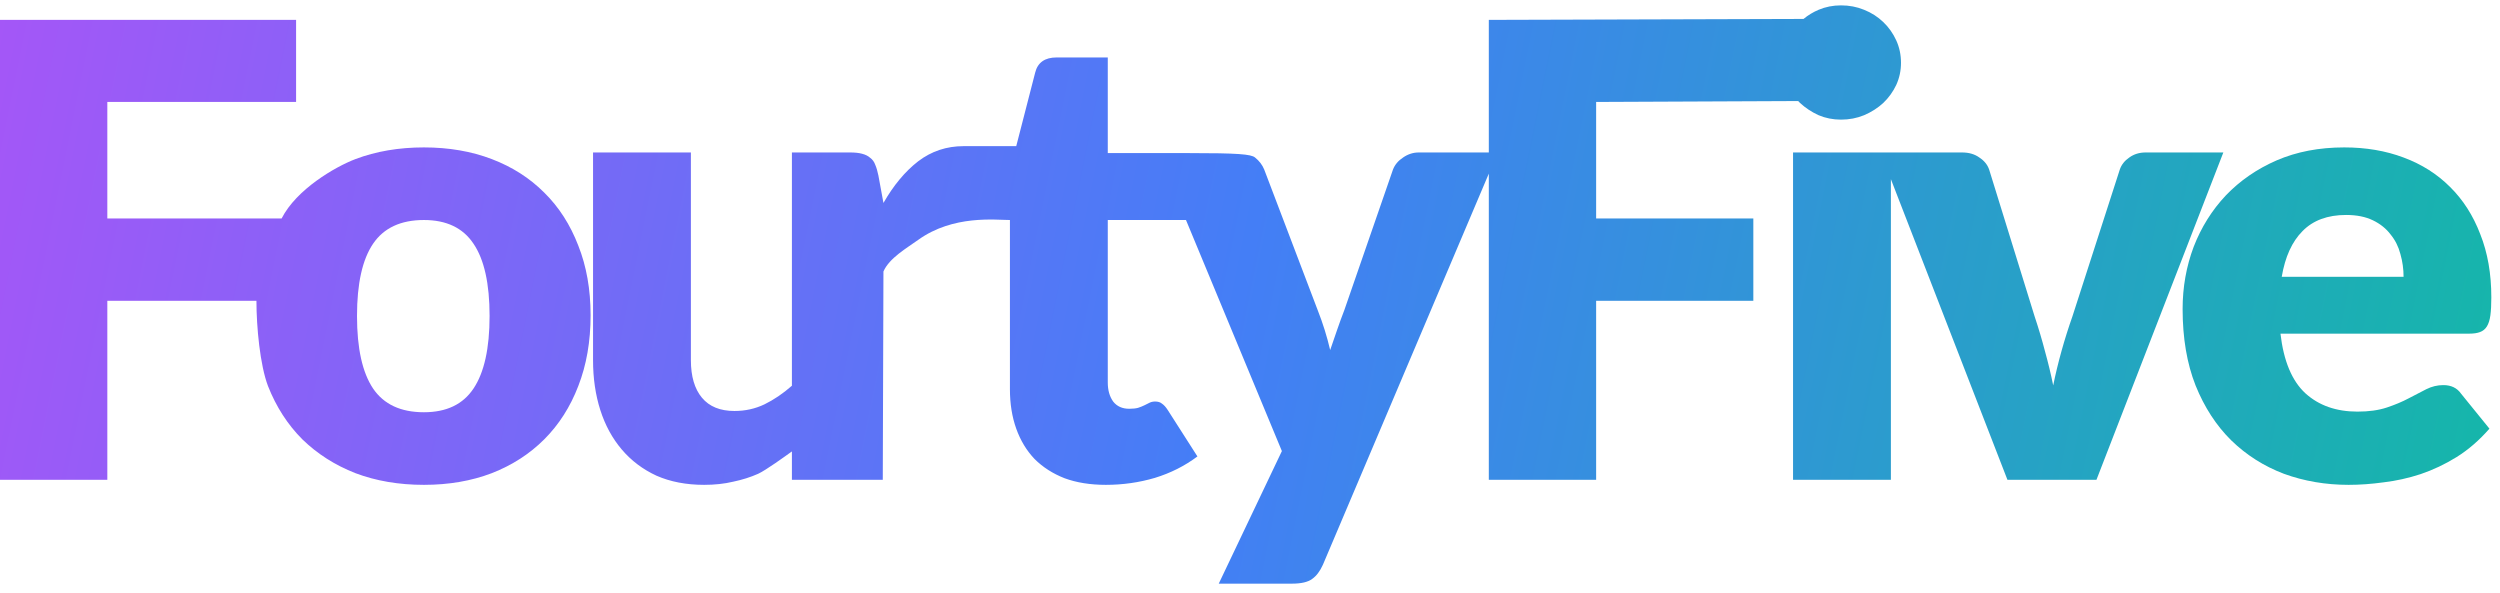
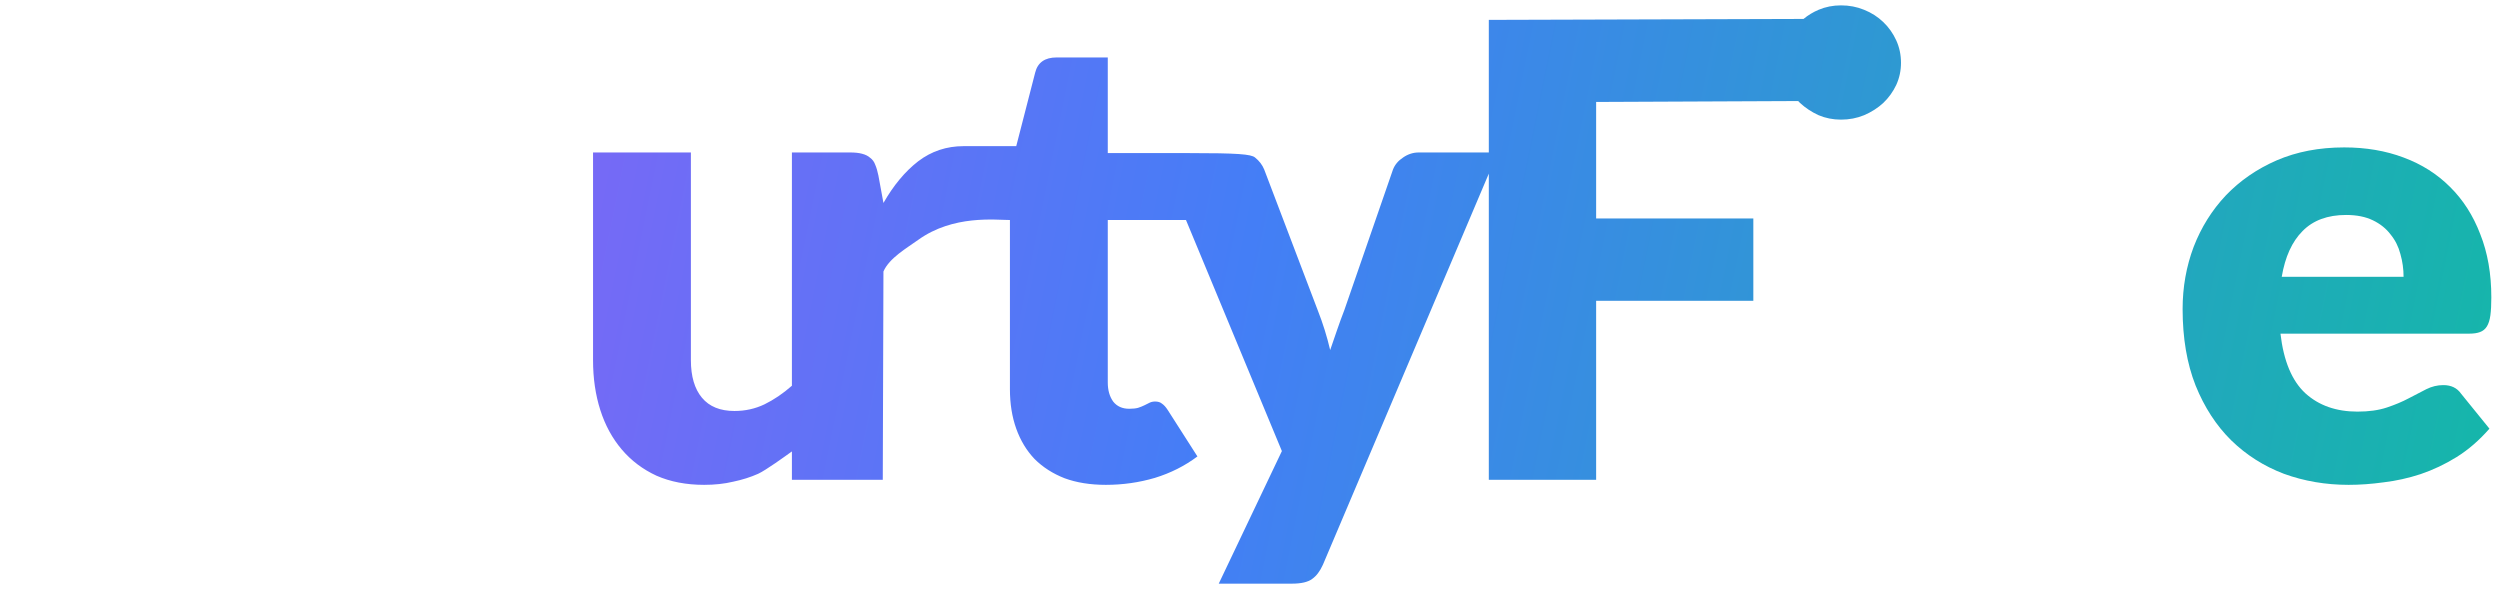
<svg xmlns="http://www.w3.org/2000/svg" width="198" height="47" viewBox="0 0 198 47" fill="none">
-   <path fill-rule="evenodd" clip-rule="evenodd" d="M8.5 8.075V17.3H22.306C23.475 15 26.534 13.217 28.15 12.6C29.784 11.983 31.592 11.675 33.575 11.675C35.542 11.675 37.334 11.983 38.95 12.6C40.567 13.217 41.95 14.1 43.1 15.25C44.267 16.4 45.167 17.8 45.8 19.45C46.45 21.083 46.775 22.925 46.775 24.975C46.775 27.042 46.45 28.908 45.8 30.575C45.167 32.225 44.267 33.633 43.1 34.8C41.95 35.95 40.567 36.842 38.95 37.475C37.334 38.092 35.542 38.4 33.575 38.4C31.592 38.4 29.784 38.092 28.15 37.475C26.534 36.842 25.134 35.95 23.95 34.8C22.784 33.633 21.875 32.225 21.225 30.575C20.592 28.908 20.31 25.892 20.31 23.825H8.5V38H0V1.575H23.45V8.075H8.5ZM37.5 30.775C36.667 32.025 35.359 32.65 33.575 32.65C31.742 32.65 30.4 32.025 29.55 30.775C28.7 29.508 28.275 27.592 28.275 25.025C28.275 22.458 28.7 20.55 29.55 19.3C30.4 18.05 31.742 17.425 33.575 17.425C35.359 17.425 36.667 18.05 37.5 19.3C38.35 20.55 38.775 22.458 38.775 25.025C38.775 27.592 38.35 29.508 37.5 30.775Z" fill="url(#paint0_linear_1530_450)" />
-   <path fill-rule="evenodd" clip-rule="evenodd" d="M142.009 38H149.759V14.19L158.989 38H166.039L176.089 12.075H169.939C169.439 12.075 169.006 12.208 168.639 12.475C168.272 12.725 168.022 13.042 167.889 13.425L164.139 25.05C163.489 26.9 162.981 28.725 162.614 30.525C162.431 29.625 162.214 28.725 161.964 27.825C161.731 26.925 161.456 26 161.139 25.05L157.539 13.425C157.406 13.042 157.147 12.725 156.764 12.475C156.397 12.208 155.939 12.075 155.389 12.075H149.759H148.939H142.009V38Z" fill="url(#paint1_linear_1530_450)" />
  <path fill-rule="evenodd" clip-rule="evenodd" d="M182.588 31.15C181.522 30.167 180.863 28.592 180.613 26.425H195.563C195.913 26.425 196.197 26.383 196.413 26.3C196.647 26.217 196.83 26.067 196.963 25.85C197.097 25.633 197.188 25.342 197.238 24.975C197.288 24.608 197.313 24.133 197.313 23.55C197.313 21.683 197.022 20.017 196.438 18.55C195.872 17.067 195.072 15.817 194.038 14.8C193.022 13.783 191.797 13.008 190.363 12.475C188.947 11.942 187.38 11.675 185.663 11.675C183.68 11.675 181.897 12.017 180.313 12.7C178.747 13.383 177.405 14.308 176.288 15.475C175.188 16.642 174.338 18 173.738 19.55C173.155 21.1 172.863 22.742 172.863 24.475C172.863 26.775 173.205 28.792 173.888 30.525C174.588 32.258 175.53 33.708 176.713 34.875C177.913 36.042 179.305 36.925 180.888 37.525C182.488 38.108 184.197 38.4 186.013 38.4C186.897 38.4 187.822 38.333 188.788 38.2C189.772 38.083 190.747 37.867 191.713 37.55C192.697 37.217 193.647 36.767 194.563 36.2C195.497 35.617 196.363 34.867 197.163 33.95L194.913 31.175C194.597 30.725 194.13 30.5 193.513 30.5C193.047 30.5 192.597 30.608 192.163 30.825C191.747 31.042 191.28 31.283 190.763 31.55C190.263 31.817 189.688 32.058 189.038 32.275C188.388 32.492 187.613 32.6 186.713 32.6C185.03 32.6 183.655 32.117 182.588 31.15ZM190.363 21.925C190.363 21.308 190.28 20.708 190.113 20.125C189.963 19.542 189.705 19.025 189.338 18.575C188.988 18.108 188.522 17.733 187.938 17.45C187.355 17.167 186.647 17.025 185.813 17.025C184.347 17.025 183.197 17.45 182.363 18.3C181.53 19.133 180.98 20.342 180.713 21.925H190.363Z" fill="url(#paint2_linear_1530_450)" />
  <path d="M60.044 37.525C60.661 37.242 62.186 36.136 62.719 35.753V38H69.916L69.969 21.5C70.436 20.433 71.811 19.653 72.719 19C75.5 17 78.852 17.425 79.986 17.425V30.825C79.986 31.975 80.152 33.017 80.486 33.95C80.819 34.883 81.302 35.683 81.936 36.35C82.586 37 83.377 37.508 84.311 37.875C85.261 38.225 86.352 38.4 87.586 38.4C88.919 38.4 90.211 38.217 91.461 37.85C92.711 37.467 93.836 36.9 94.836 36.15L92.486 32.475C92.336 32.242 92.186 32.075 92.036 31.975C91.902 31.858 91.719 31.8 91.486 31.8C91.319 31.8 91.169 31.833 91.036 31.9C90.919 31.95 90.786 32.017 90.636 32.1C90.502 32.167 90.336 32.233 90.136 32.3C89.952 32.35 89.719 32.375 89.436 32.375C88.886 32.375 88.461 32.183 88.161 31.8C87.877 31.4 87.736 30.9 87.736 30.3V17.425H93.93L101.525 35.725L96.525 46.225H102.325C103.058 46.225 103.592 46.1 103.925 45.85C104.258 45.617 104.542 45.242 104.775 44.725L117.914 13.751V38H126.414V23.825H138.864V17.3H126.414V8.075L142.417 8.003C142.463 8.053 142.511 8.102 142.559 8.15C142.992 8.55 143.484 8.875 144.034 9.125C144.584 9.358 145.176 9.475 145.809 9.475C146.459 9.475 147.067 9.358 147.634 9.125C148.217 8.875 148.726 8.55 149.159 8.15C149.592 7.733 149.934 7.258 150.184 6.725C150.434 6.175 150.559 5.592 150.559 4.975C150.559 4.342 150.434 3.75 150.184 3.2C149.934 2.65 149.592 2.167 149.159 1.75C148.726 1.333 148.217 1.008 147.634 0.775C147.067 0.542 146.459 0.425 145.809 0.425C145.176 0.425 144.584 0.542 144.034 0.775C143.599 0.96 143.2 1.201 142.839 1.5L117.914 1.575V12.075H112.375C111.925 12.075 111.508 12.208 111.125 12.475C110.742 12.725 110.475 13.042 110.325 13.425L106.475 24.55C106.275 25.067 106.083 25.592 105.9 26.125C105.717 26.658 105.533 27.192 105.35 27.725C105.1 26.658 104.775 25.617 104.375 24.6L100.125 13.425C99.975 13.058 99.733 12.742 99.4 12.475C99.083 12.208 98 12.125 94.161 12.125H87.736V4.55H83.686C82.752 4.55 82.186 4.95 81.986 5.75L80.486 11.575H76.319C74.969 11.575 73.769 11.975 72.719 12.775C71.686 13.575 70.769 14.675 69.969 16.075L69.569 13.9C69.502 13.567 69.419 13.283 69.319 13.05C69.236 12.817 69.102 12.633 68.919 12.5C68.752 12.35 68.536 12.242 68.269 12.175C68.019 12.108 67.702 12.075 67.319 12.075H62.719V30.55C62.019 31.167 61.294 31.658 60.544 32.025C59.811 32.375 59.019 32.55 58.169 32.55C57.036 32.55 56.177 32.2 55.594 31.5C55.011 30.8 54.719 29.808 54.719 28.525V12.075H46.969V28.525C46.969 29.958 47.161 31.275 47.544 32.475C47.927 33.675 48.494 34.717 49.244 35.6C49.994 36.483 50.911 37.175 51.994 37.675C53.094 38.158 54.352 38.4 55.769 38.4C56.602 38.4 57.369 38.317 58.069 38.15C58.786 38 59.444 37.792 60.044 37.525Z" fill="url(#paint3_linear_1530_450)" />
  <defs>
    <linearGradient id="paint0_linear_1530_450" x1="5.76382e-07" y1="-20" x2="205.288" y2="21.527" gradientUnits="userSpaceOnUse">
      <stop stop-color="#A855F7" />
      <stop offset="0.5" stop-color="#447EF6" />
      <stop offset="1" stop-color="#13B9A6" />
    </linearGradient>
    <linearGradient id="paint1_linear_1530_450" x1="5.76382e-07" y1="-20" x2="205.288" y2="21.527" gradientUnits="userSpaceOnUse">
      <stop stop-color="#A855F7" />
      <stop offset="0.5" stop-color="#447EF6" />
      <stop offset="1" stop-color="#13B9A6" />
    </linearGradient>
    <linearGradient id="paint2_linear_1530_450" x1="5.76382e-07" y1="-20" x2="205.288" y2="21.527" gradientUnits="userSpaceOnUse">
      <stop stop-color="#A855F7" />
      <stop offset="0.5" stop-color="#447EF6" />
      <stop offset="1" stop-color="#13B9A6" />
    </linearGradient>
    <linearGradient id="paint3_linear_1530_450" x1="5.76382e-07" y1="-20" x2="205.288" y2="21.527" gradientUnits="userSpaceOnUse">
      <stop stop-color="#A855F7" />
      <stop offset="0.5" stop-color="#447EF6" />
      <stop offset="1" stop-color="#13B9A6" />
    </linearGradient>
  </defs>
</svg>